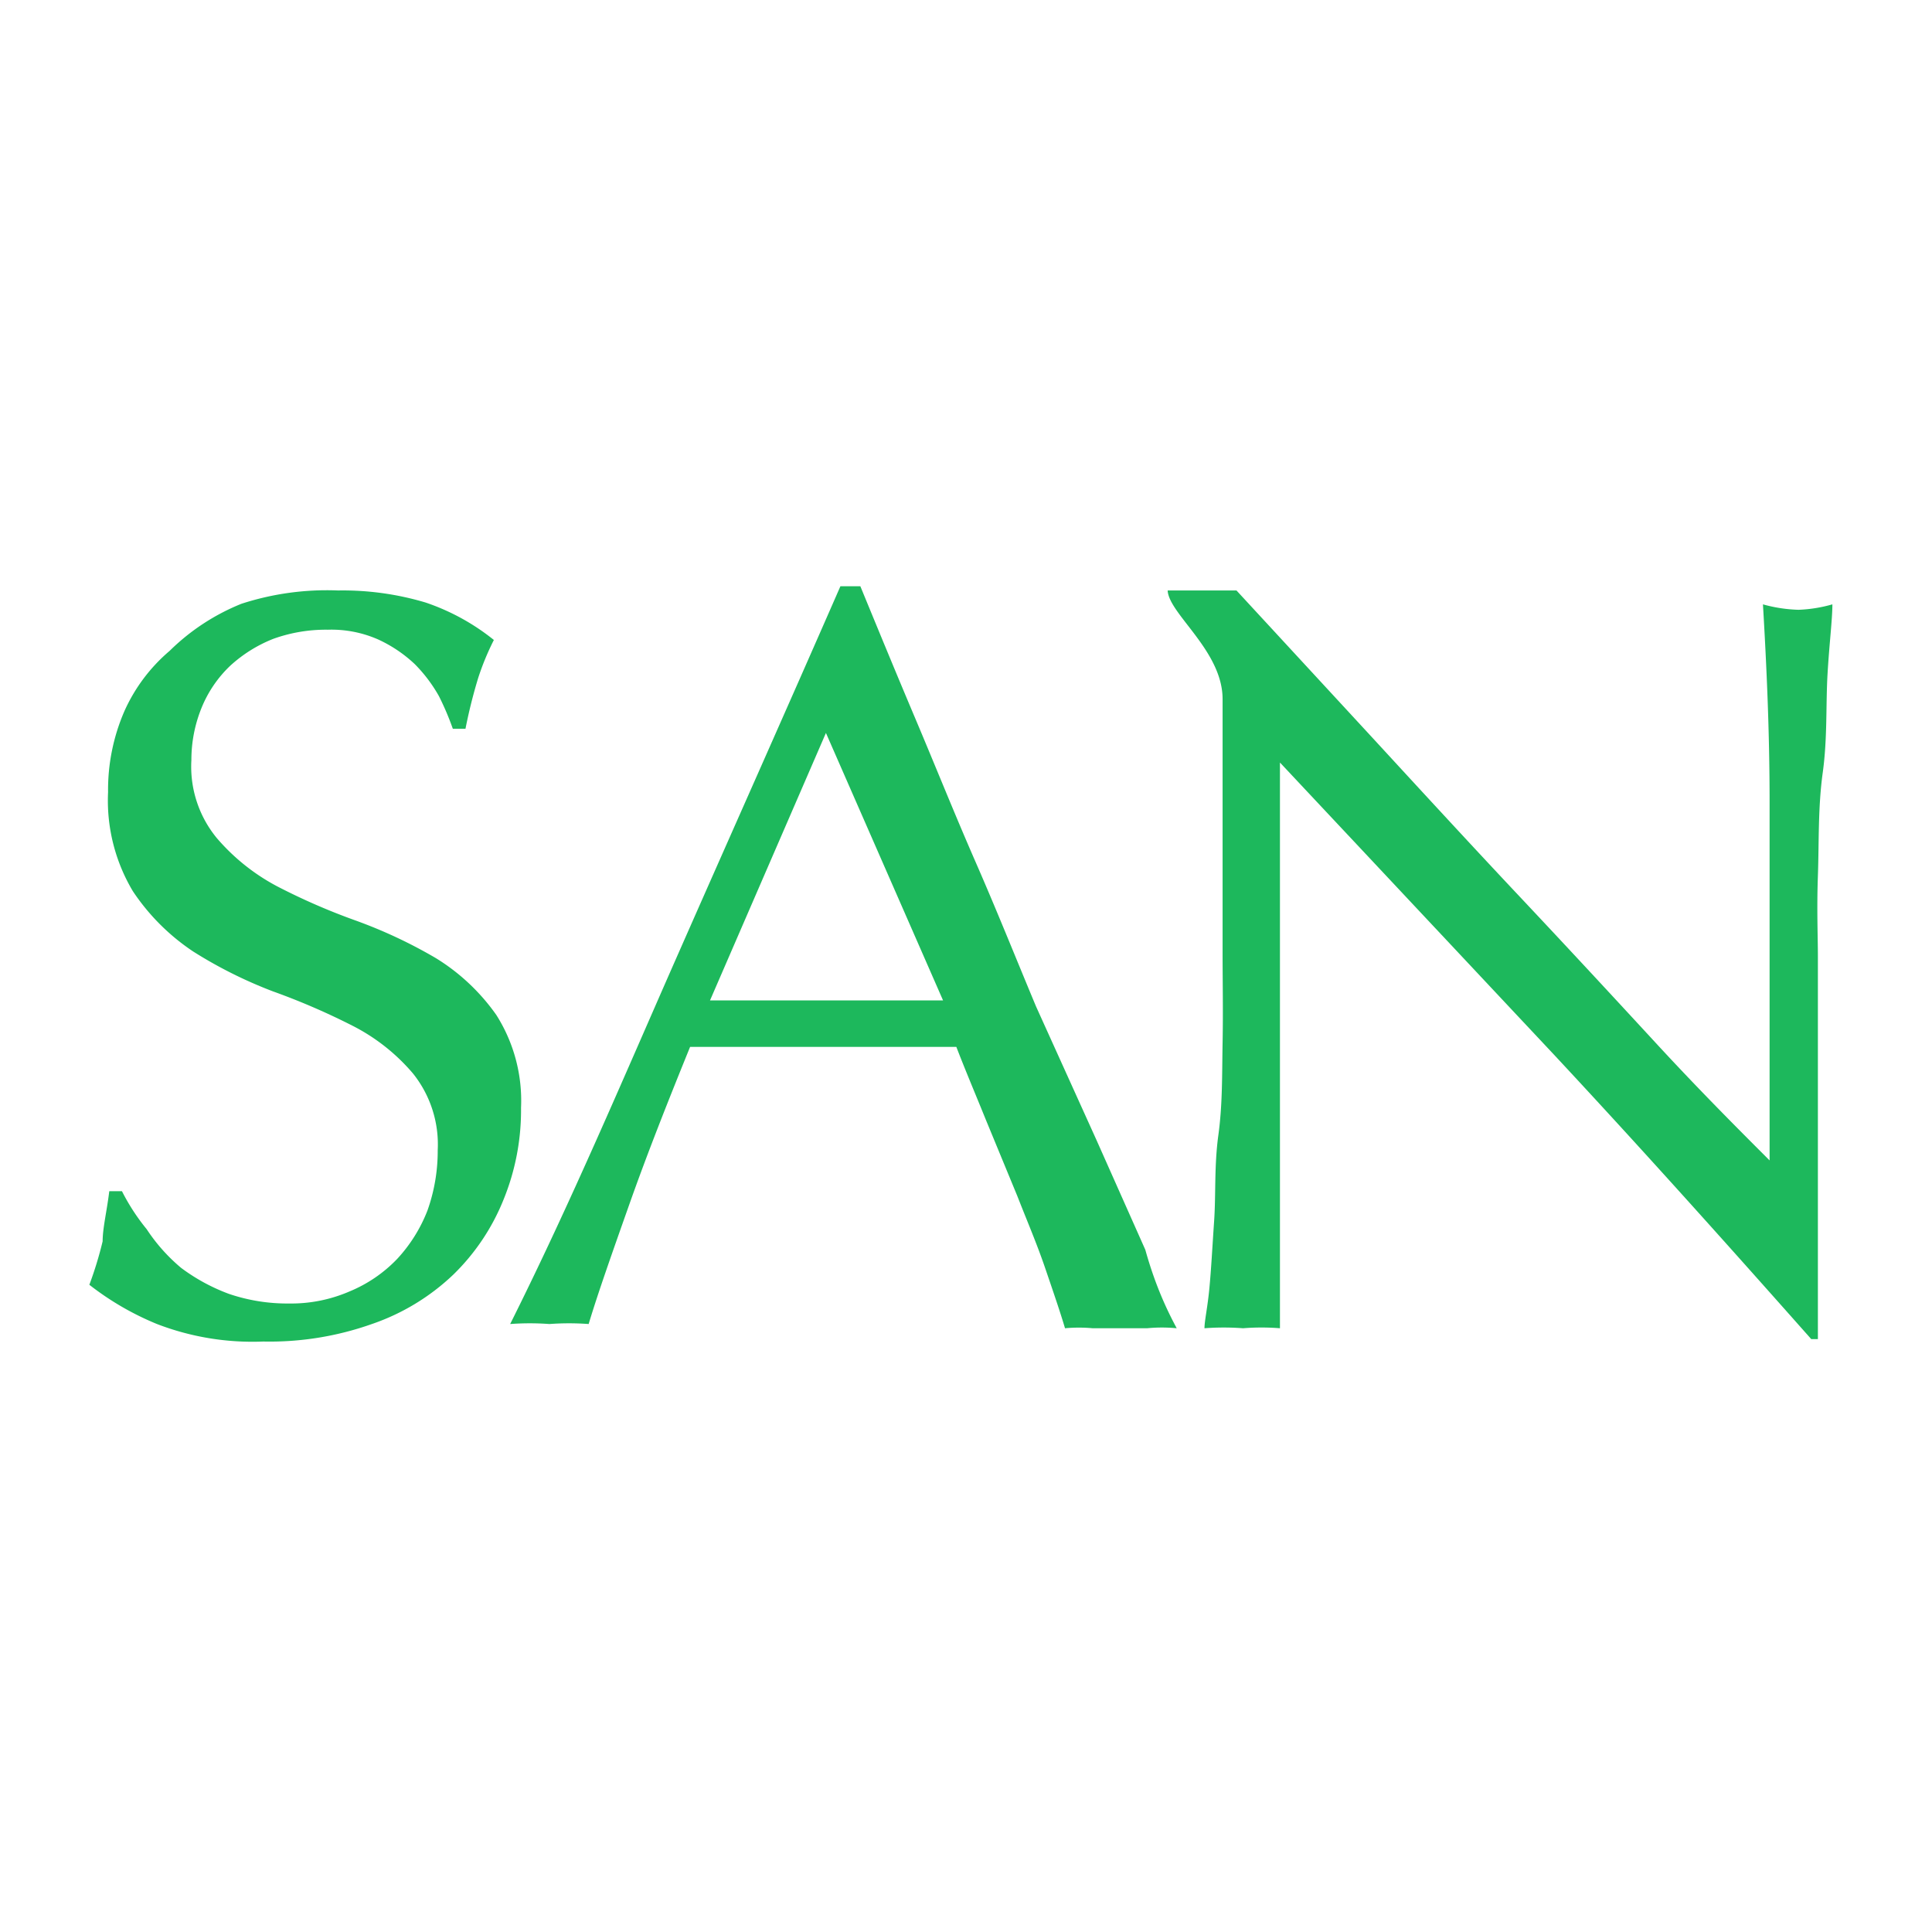
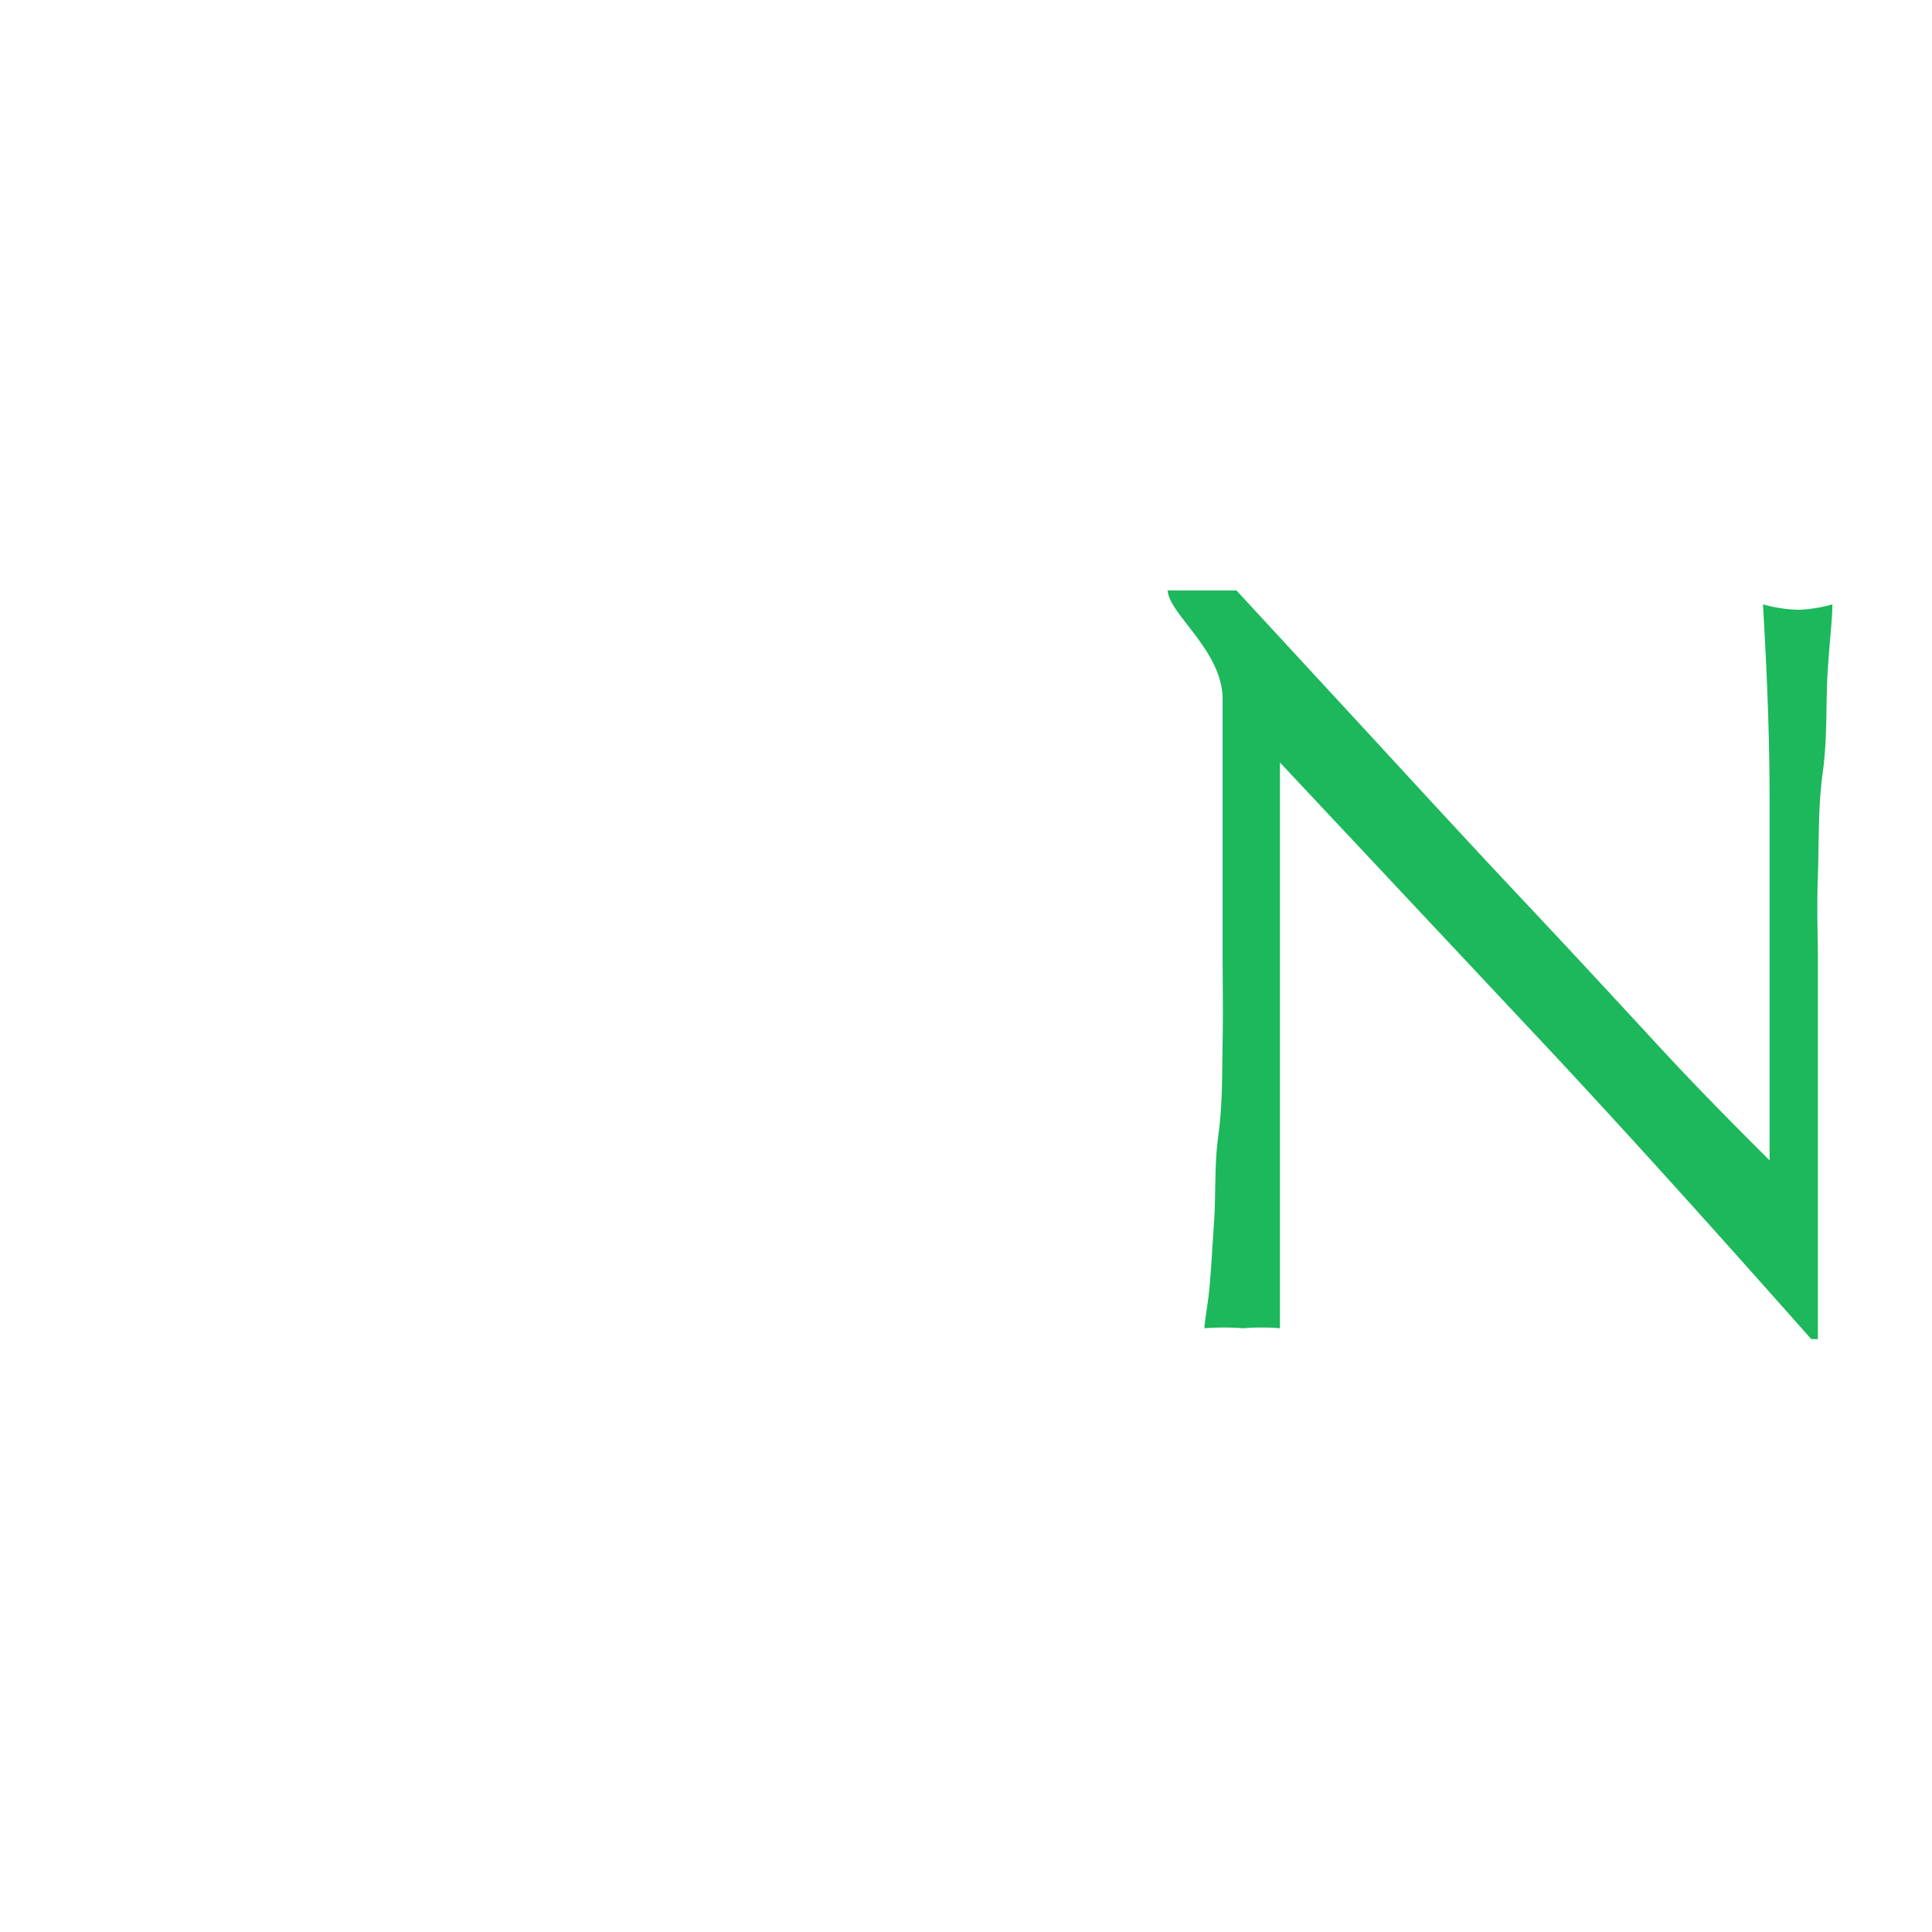
<svg xmlns="http://www.w3.org/2000/svg" id="Layer_1" data-name="Layer 1" viewBox="0 0 32 32">
  <defs>
    <style>.cls-1{fill:#1db85c;}</style>
  </defs>
-   <path class="cls-1" d="M2.43,20.36A2.94,2.94,0,0,0,3,21a3.14,3.14,0,0,0,.79.43,3,3,0,0,0,1,.16,2.43,2.43,0,0,0,1-.2,2.31,2.31,0,0,0,.79-.54,2.52,2.52,0,0,0,.5-.8,2.94,2.94,0,0,0,.17-1,1.88,1.88,0,0,0-.41-1.27,3.24,3.24,0,0,0-1-.79,11.4,11.4,0,0,0-1.32-.57,7.4,7.4,0,0,1-1.32-.66,3.59,3.59,0,0,1-1-1,2.93,2.93,0,0,1-.41-1.64,3.27,3.27,0,0,1,.27-1.34,2.82,2.82,0,0,1,.75-1A3.61,3.61,0,0,1,4,10,4.58,4.58,0,0,1,5.6,9.78a4.79,4.79,0,0,1,1.45.2,3.68,3.68,0,0,1,1.13.62,4.39,4.39,0,0,0-.26.63,8.5,8.5,0,0,0-.21.84H7.5a4.58,4.58,0,0,0-.23-.54,2.46,2.46,0,0,0-.4-.53,2.25,2.25,0,0,0-.61-.41,1.92,1.92,0,0,0-.83-.16,2.57,2.57,0,0,0-.9.15,2.31,2.31,0,0,0-.72.45,2,2,0,0,0-.47.69,2.29,2.29,0,0,0-.17.87,1.86,1.86,0,0,0,.42,1.29,3.42,3.42,0,0,0,1,.8,10.54,10.54,0,0,0,1.31.57,8,8,0,0,1,1.32.62,3.4,3.4,0,0,1,1,.94,2.65,2.65,0,0,1,.41,1.54,3.92,3.92,0,0,1-.29,1.52,3.61,3.61,0,0,1-.83,1.24,3.68,3.68,0,0,1-1.35.82,5.07,5.07,0,0,1-1.8.29,4.4,4.4,0,0,1-1.76-.29,4.72,4.72,0,0,1-1.12-.65,6.21,6.21,0,0,0,.22-.72c0-.22.07-.5.11-.83h.21A3.45,3.45,0,0,0,2.43,20.36Z" />
-   <path class="cls-1" d="M19.49,22A2.53,2.53,0,0,0,19,22H18.1a2.53,2.53,0,0,0-.46,0c-.08-.27-.19-.59-.33-1s-.3-.78-.46-1.19l-.52-1.26c-.17-.42-.34-.82-.49-1.21l-1.13,0H12.49l-1.06,0c-.37.91-.71,1.77-1,2.59s-.53,1.5-.68,2a4.45,4.45,0,0,0-.65,0,4.45,4.45,0,0,0-.65,0c1-2,1.87-4.06,2.76-6.08s1.8-4.06,2.71-6.14h.33c.28.68.58,1.41.91,2.19s.65,1.58,1,2.38.67,1.6,1,2.39l1,2.21.81,1.82C19.14,21.31,19.34,21.72,19.49,22Zm-7.73-5.43c.3,0,.62,0,.94,0h1.92l1,0-1.94-4.43Z" />
  <path class="cls-1" d="M25.74,17.47,21.2,12.63c0,.32,0,.76,0,1.3s0,1.3,0,2.24c0,.24,0,.54,0,.9s0,.74,0,1.14l0,1.2q0,.61,0,1.14c0,.35,0,.65,0,.91s0,.44,0,.54a3.82,3.82,0,0,0-.61,0,4.31,4.31,0,0,0-.64,0c0-.12.05-.34.08-.65s.05-.69.08-1.13,0-.91.07-1.42.06-1,.07-1.53,0-1,0-1.5,0-.93,0-1.31V11.58c0-.8-.89-1.41-.91-1.8h1.14l2.28,2.47c.81.88,1.61,1.75,2.41,2.6s1.55,1.66,2.26,2.43,1.35,1.41,1.88,1.94V16.85q0-1.83,0-3.57c0-1.16-.05-2.25-.11-3.27a2.42,2.42,0,0,0,.59.09,2.35,2.35,0,0,0,.56-.09c0,.25-.05.64-.08,1.15s0,1.06-.08,1.64-.06,1.15-.08,1.71,0,1,0,1.34v1c0,.4,0,.81,0,1.24s0,.86,0,1.3,0,.84,0,1.22,0,.71,0,1v.57H30C28.67,20.68,27.25,19.09,25.74,17.47Z" />
</svg>